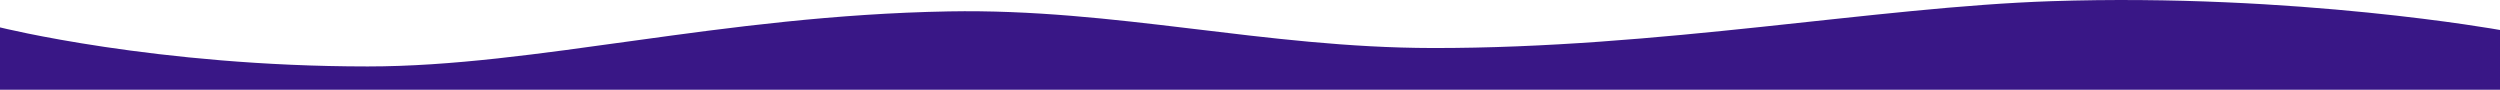
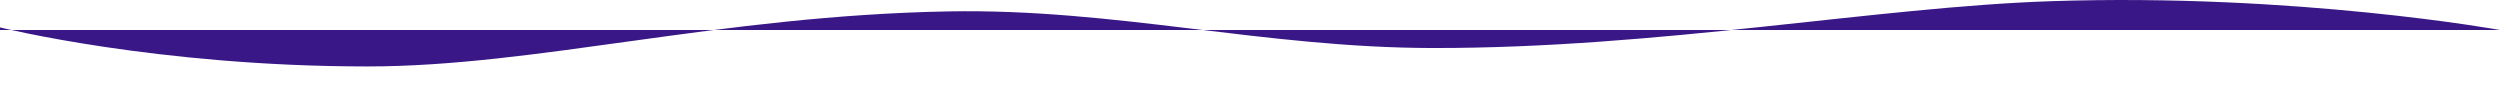
<svg xmlns="http://www.w3.org/2000/svg" width="1920" height="68.906" viewBox="0 0 1920 68.906">
  <defs>
    <style> .cls-1 { fill: #391786; fill-rule: evenodd; } </style>
  </defs>
-   <path id="awve" class="cls-1" d="M0,700s120.072,30,282.353,30c129.456,0,270.68-39.1,446.36-42.278,128.185-2.316,241.937,27.93,371.427,28.128,174.1,0.265,340.5-31.5,475.27-35.974C1763.49,673.631,1920,702,1920,702v45.886H0V700Z" transform="translate(0 -678.969)" />
+   <path id="awve" class="cls-1" d="M0,700s120.072,30,282.353,30c129.456,0,270.68-39.1,446.36-42.278,128.185-2.316,241.937,27.93,371.427,28.128,174.1,0.265,340.5-31.5,475.27-35.974C1763.49,673.631,1920,702,1920,702H0V700Z" transform="translate(0 -678.969)" />
</svg>